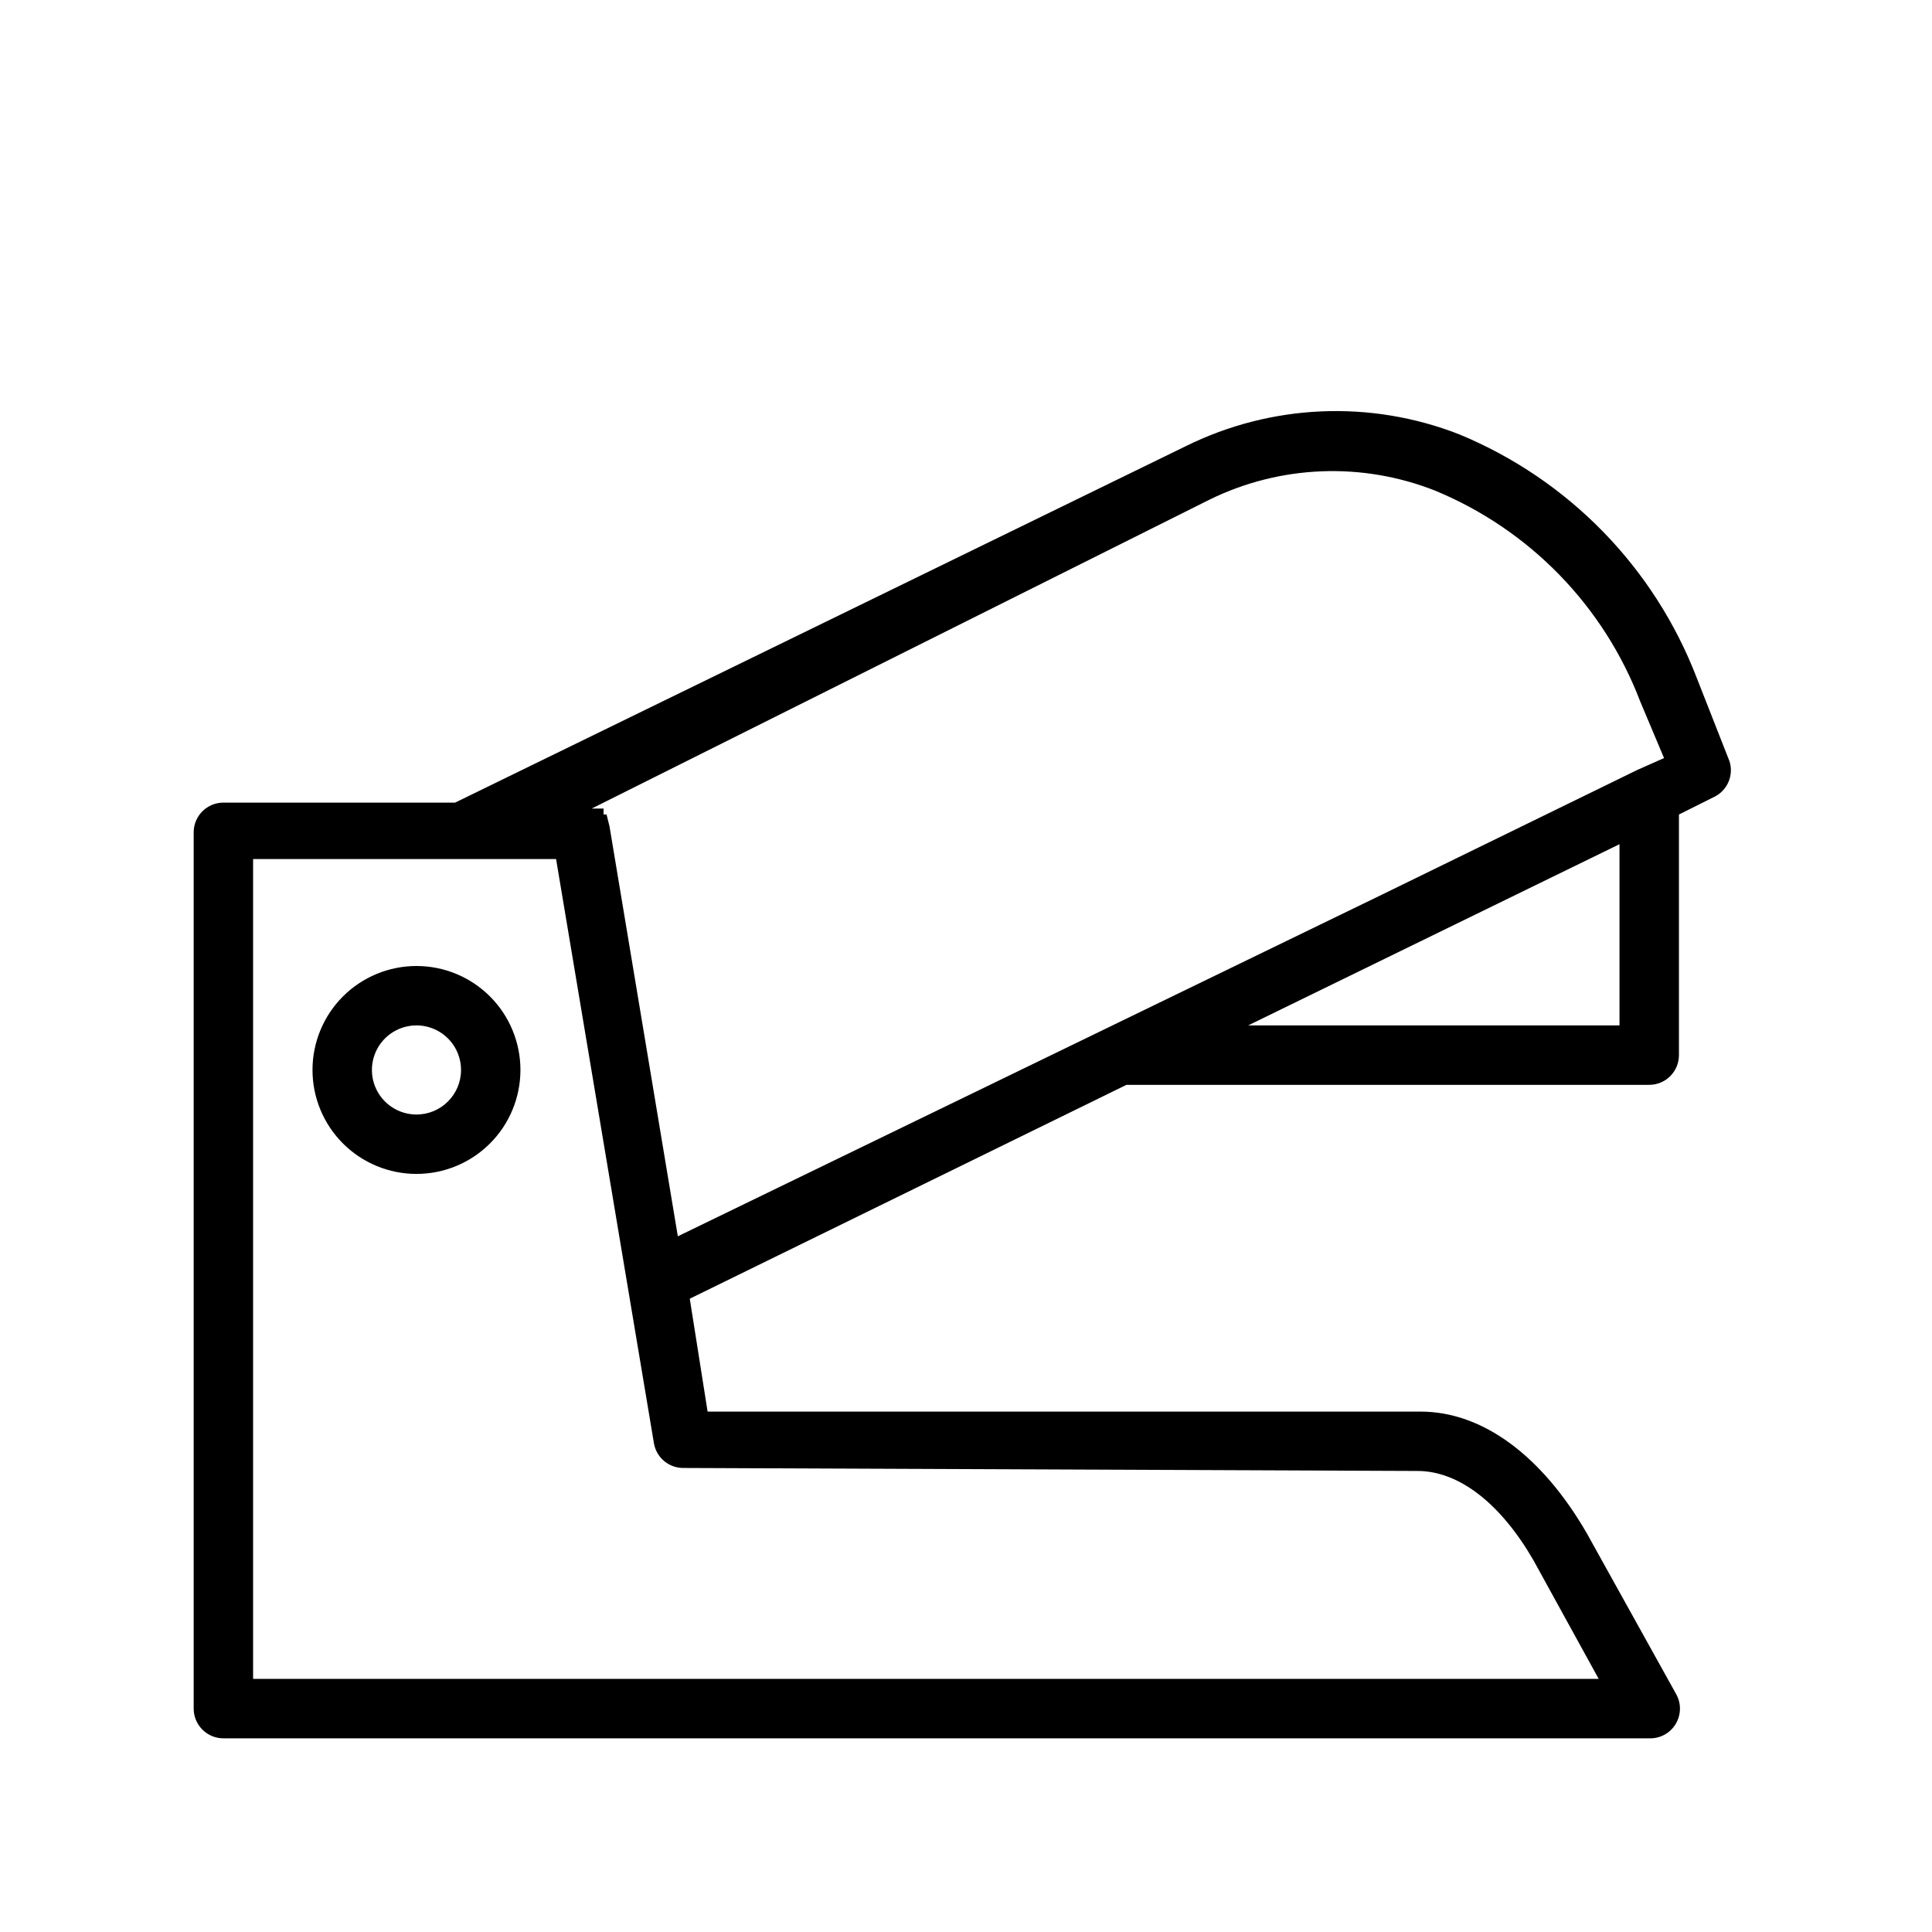
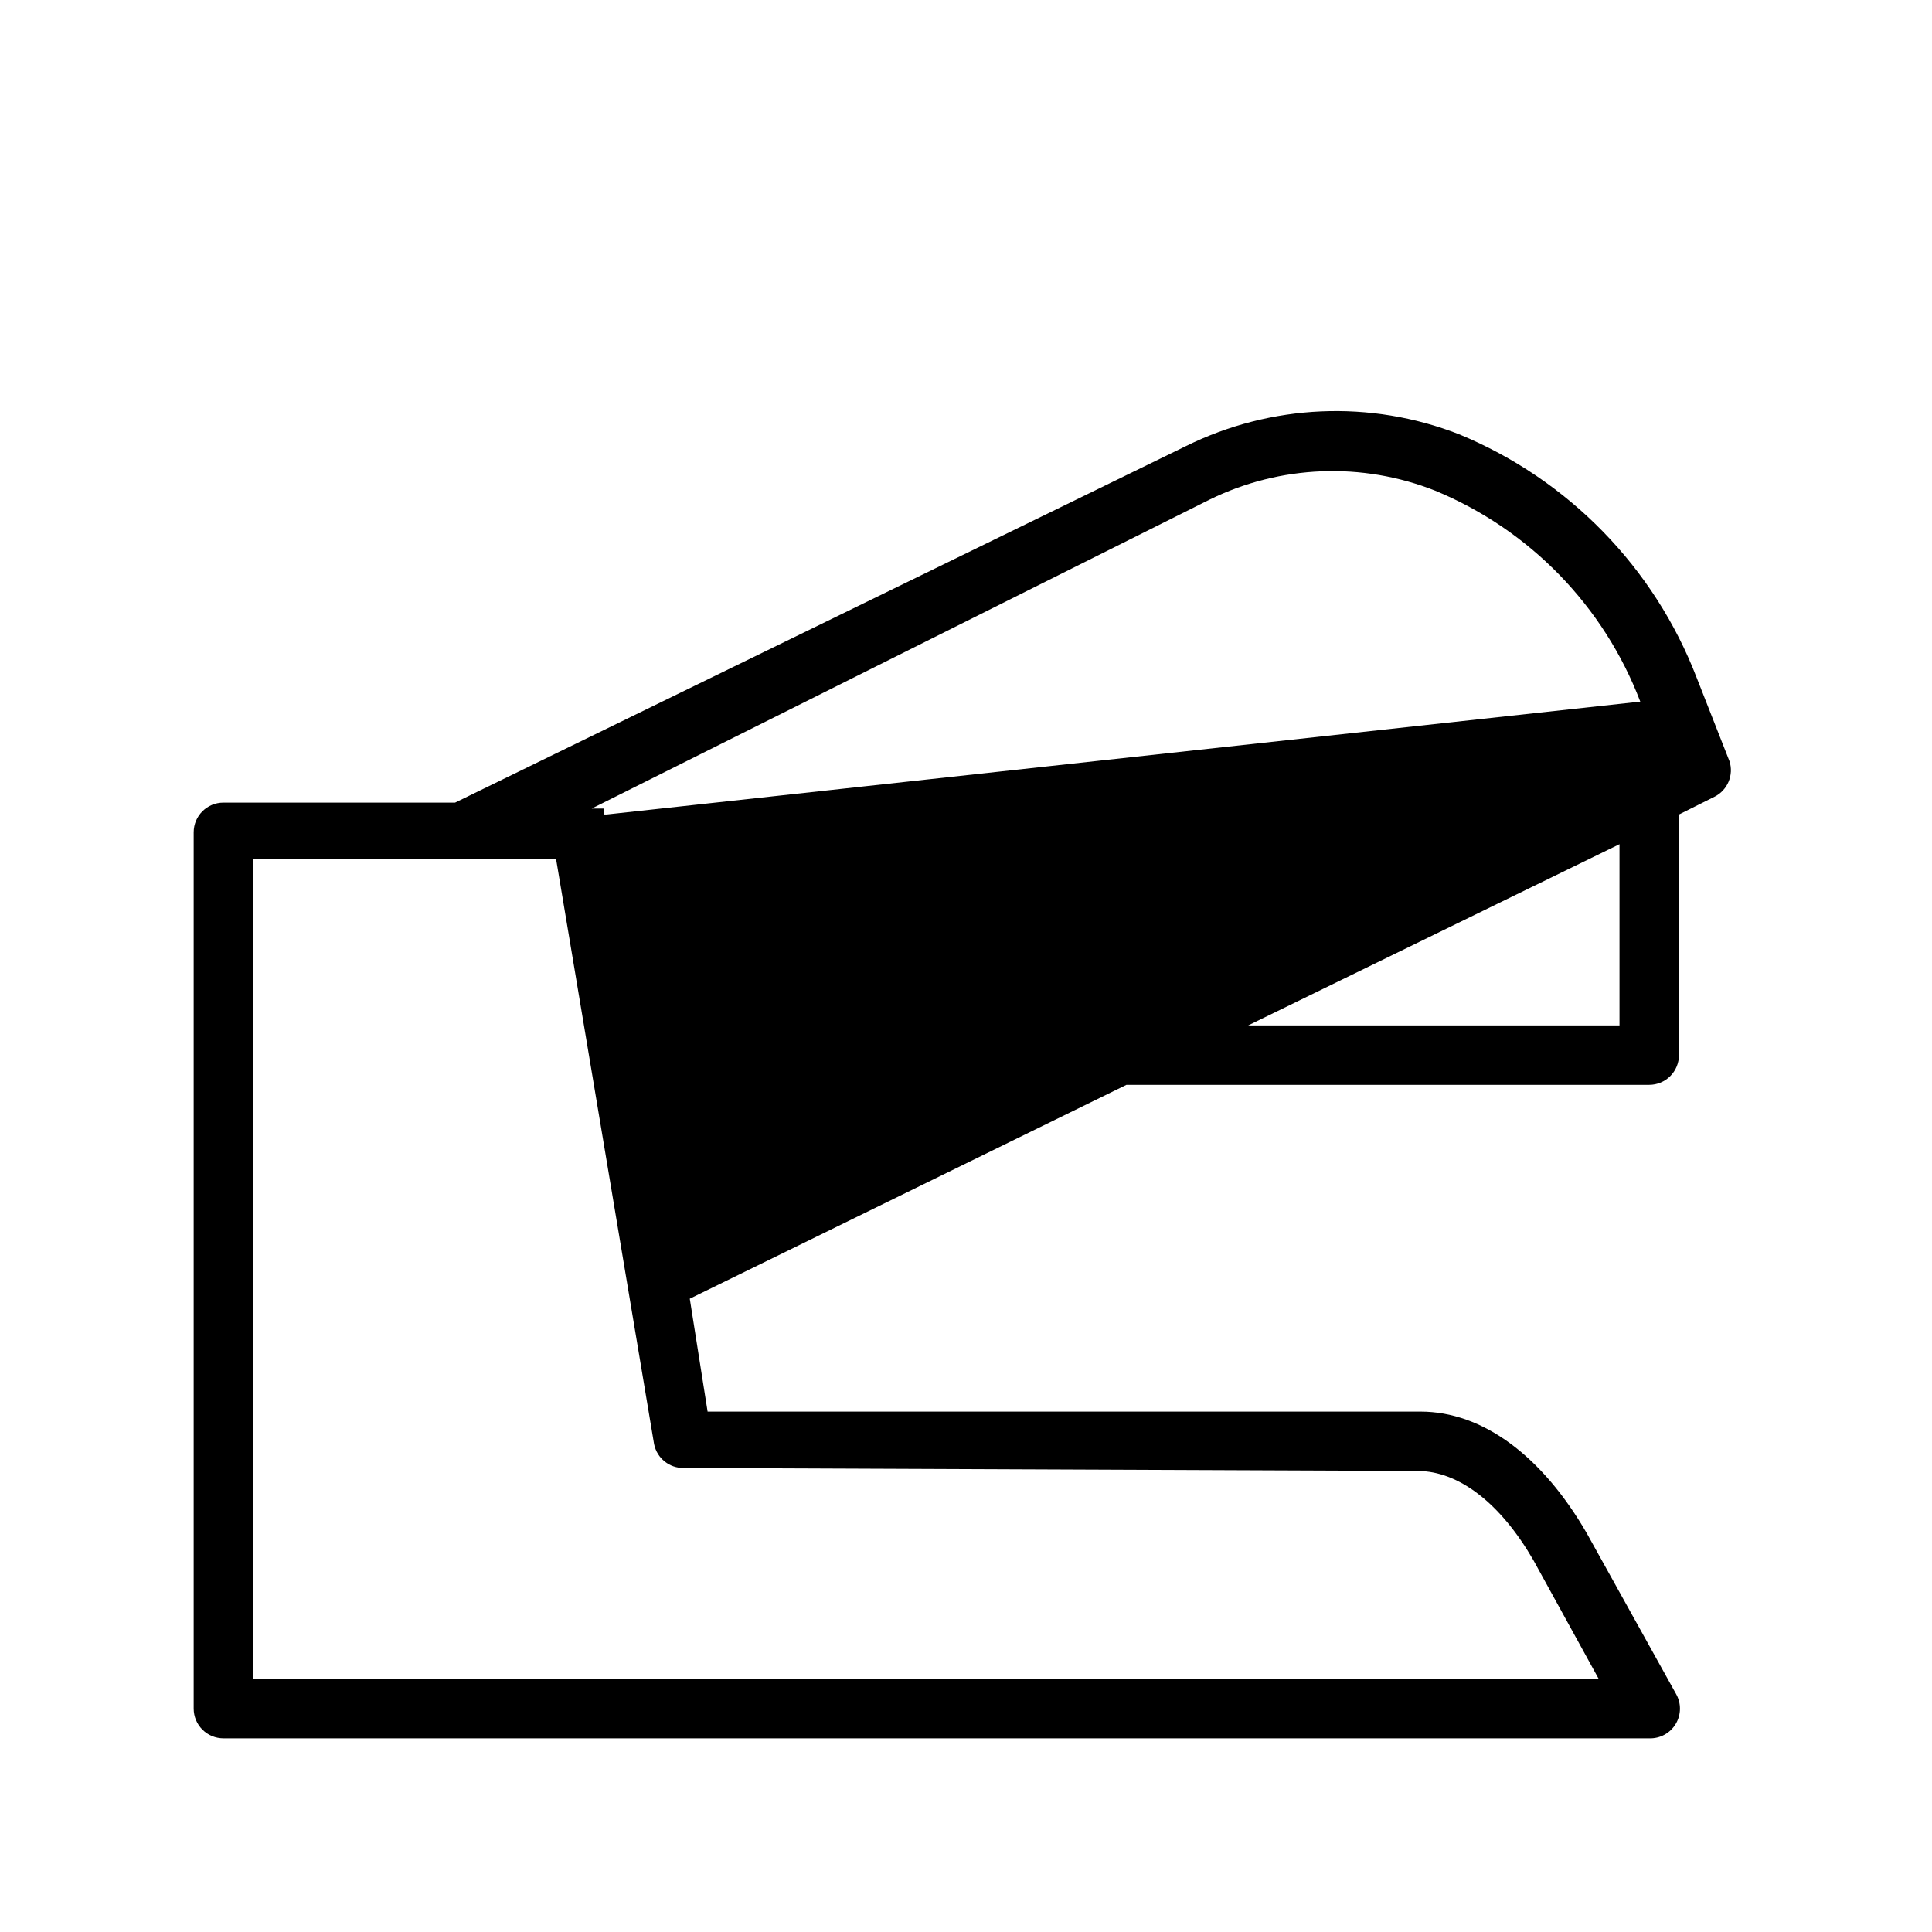
<svg xmlns="http://www.w3.org/2000/svg" fill="#000000" width="800px" height="800px" version="1.1" viewBox="144 144 512 512">
  <g>
-     <path d="m602.31 345.68-8.66-22.043v0.004c-11.238-29.25-34.012-52.59-62.973-64.551-23.512-9.184-49.801-8.039-72.426 3.148l-193.65 94.465h-61.398c-4.348 0-7.875 3.523-7.875 7.871v232.23c0 2.086 0.832 4.09 2.309 5.566 1.477 1.473 3.477 2.305 5.566 2.305h377.86c2.859 0.098 5.547-1.363 7.019-3.816 1.473-2.457 1.5-5.516 0.066-7.992l-23.617-42.508c-11.809-20.469-27.551-32.273-44.082-32.273l-188.93-0.004-4.723-29.914 115.72-56.676h138.55c2.09 0 4.09-0.832 5.566-2.309 1.477-1.477 2.305-3.477 2.305-5.566v-63.762l9.445-4.723h0.004c3.457-1.75 5.129-5.758 3.934-9.449zm-82.656 188.14c11.02 0 22.043 8.66 30.699 23.617l17.32 31.488-356.6-0.004v-217.27h80.293l25.977 155.08h0.004c0.758 3.723 4.07 6.375 7.871 6.297zm-214.91-173.97h-0.789v-1.574h-3.148l163.74-81.871c18.719-9.18 40.441-10.035 59.824-2.359 25.027 10.359 44.676 30.578 54.32 55.891l6.297 14.957-7.086 3.148-67.699 33.062-186.57 90.527-18.105-108.63zm268.44 55.891h-98.402l98.402-48.02z" />
-     <path d="m254.37 400c-7.309 0-14.316 2.902-19.484 8.066-5.168 5.168-8.07 12.176-8.07 19.484 0 7.309 2.902 14.316 8.07 19.48 5.168 5.168 12.176 8.07 19.484 8.07 7.305 0 14.312-2.902 19.48-8.07 5.168-5.164 8.07-12.172 8.07-19.48 0-7.309-2.902-14.316-8.07-19.484-5.168-5.164-12.176-8.066-19.48-8.066zm0 39.359c-4.777 0-9.082-2.879-10.91-7.289-1.828-4.414-0.816-9.492 2.559-12.871 3.379-3.375 8.457-4.387 12.871-2.559 4.41 1.828 7.289 6.133 7.289 10.91 0 6.519-5.289 11.809-11.809 11.809z" />
+     <path d="m602.31 345.68-8.66-22.043v0.004c-11.238-29.25-34.012-52.59-62.973-64.551-23.512-9.184-49.801-8.039-72.426 3.148l-193.65 94.465h-61.398c-4.348 0-7.875 3.523-7.875 7.871v232.23c0 2.086 0.832 4.09 2.309 5.566 1.477 1.473 3.477 2.305 5.566 2.305h377.86c2.859 0.098 5.547-1.363 7.019-3.816 1.473-2.457 1.5-5.516 0.066-7.992l-23.617-42.508c-11.809-20.469-27.551-32.273-44.082-32.273l-188.93-0.004-4.723-29.914 115.72-56.676h138.55c2.09 0 4.09-0.832 5.566-2.309 1.477-1.477 2.305-3.477 2.305-5.566v-63.762l9.445-4.723h0.004c3.457-1.75 5.129-5.758 3.934-9.449zm-82.656 188.14c11.02 0 22.043 8.66 30.699 23.617l17.32 31.488-356.6-0.004v-217.27h80.293l25.977 155.08h0.004c0.758 3.723 4.07 6.375 7.871 6.297zm-214.91-173.97h-0.789v-1.574h-3.148l163.74-81.871c18.719-9.18 40.441-10.035 59.824-2.359 25.027 10.359 44.676 30.578 54.32 55.891zm268.44 55.891h-98.402l98.402-48.02z" />
  </g>
</svg>